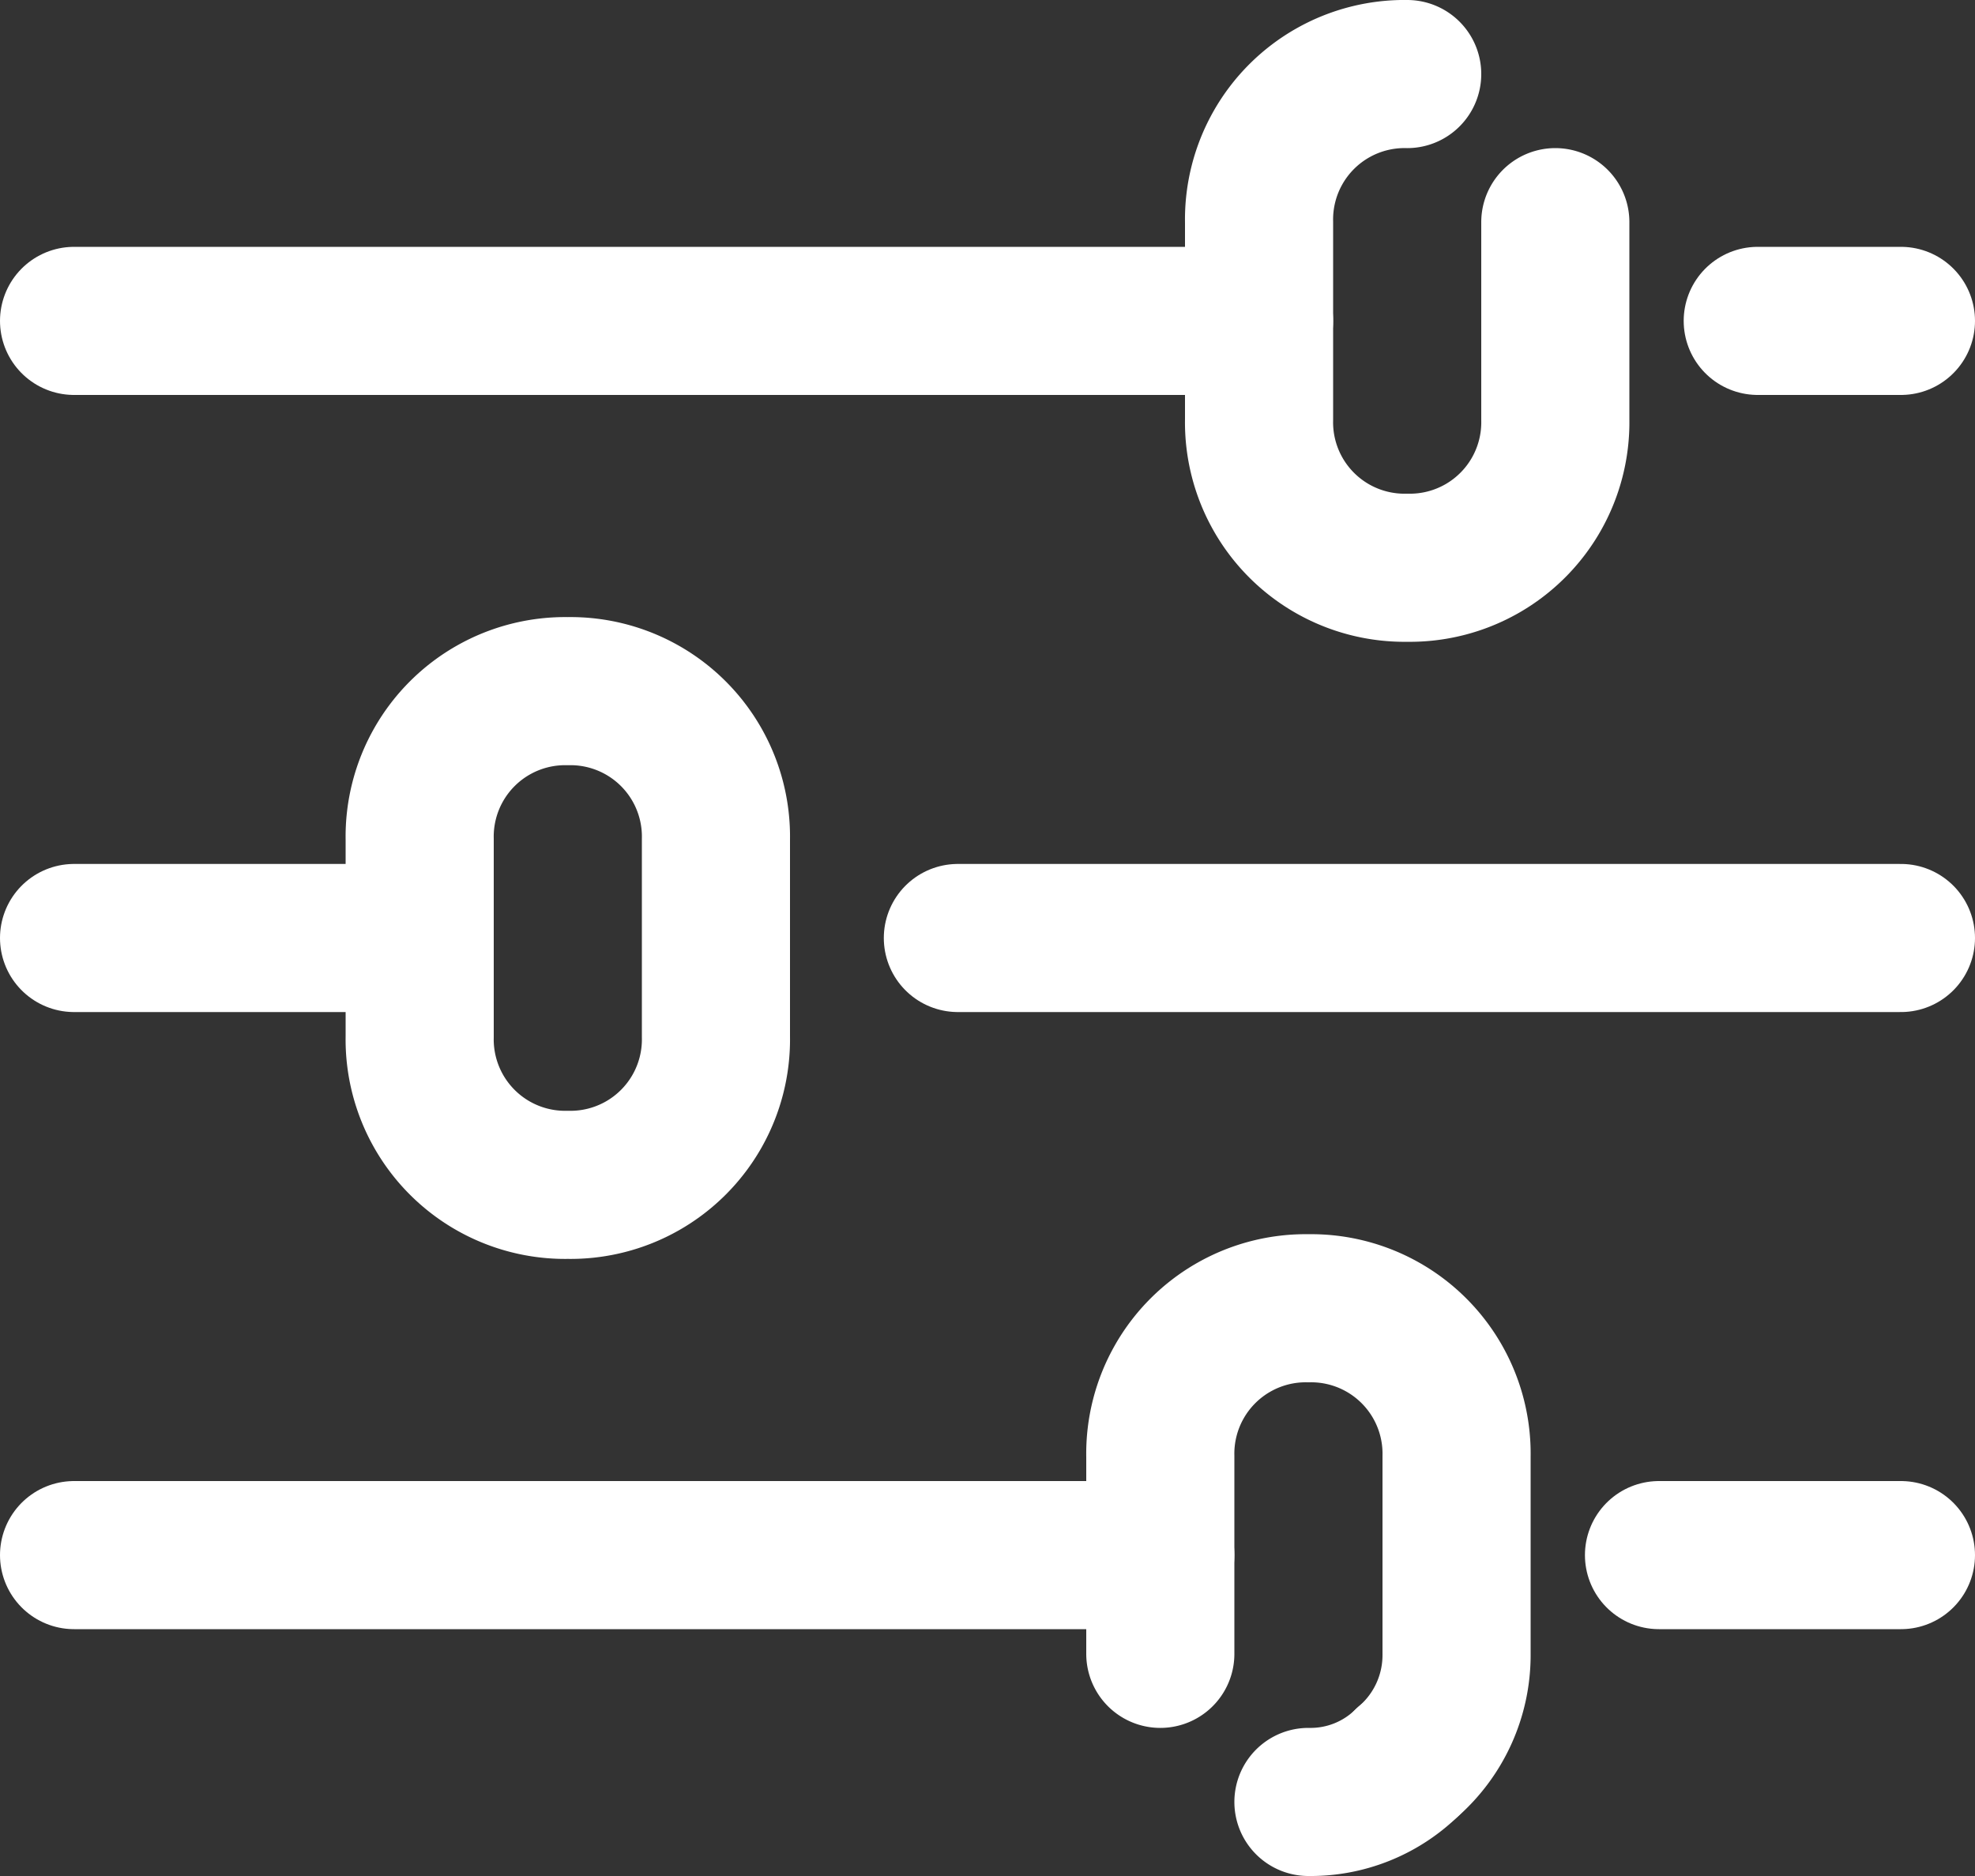
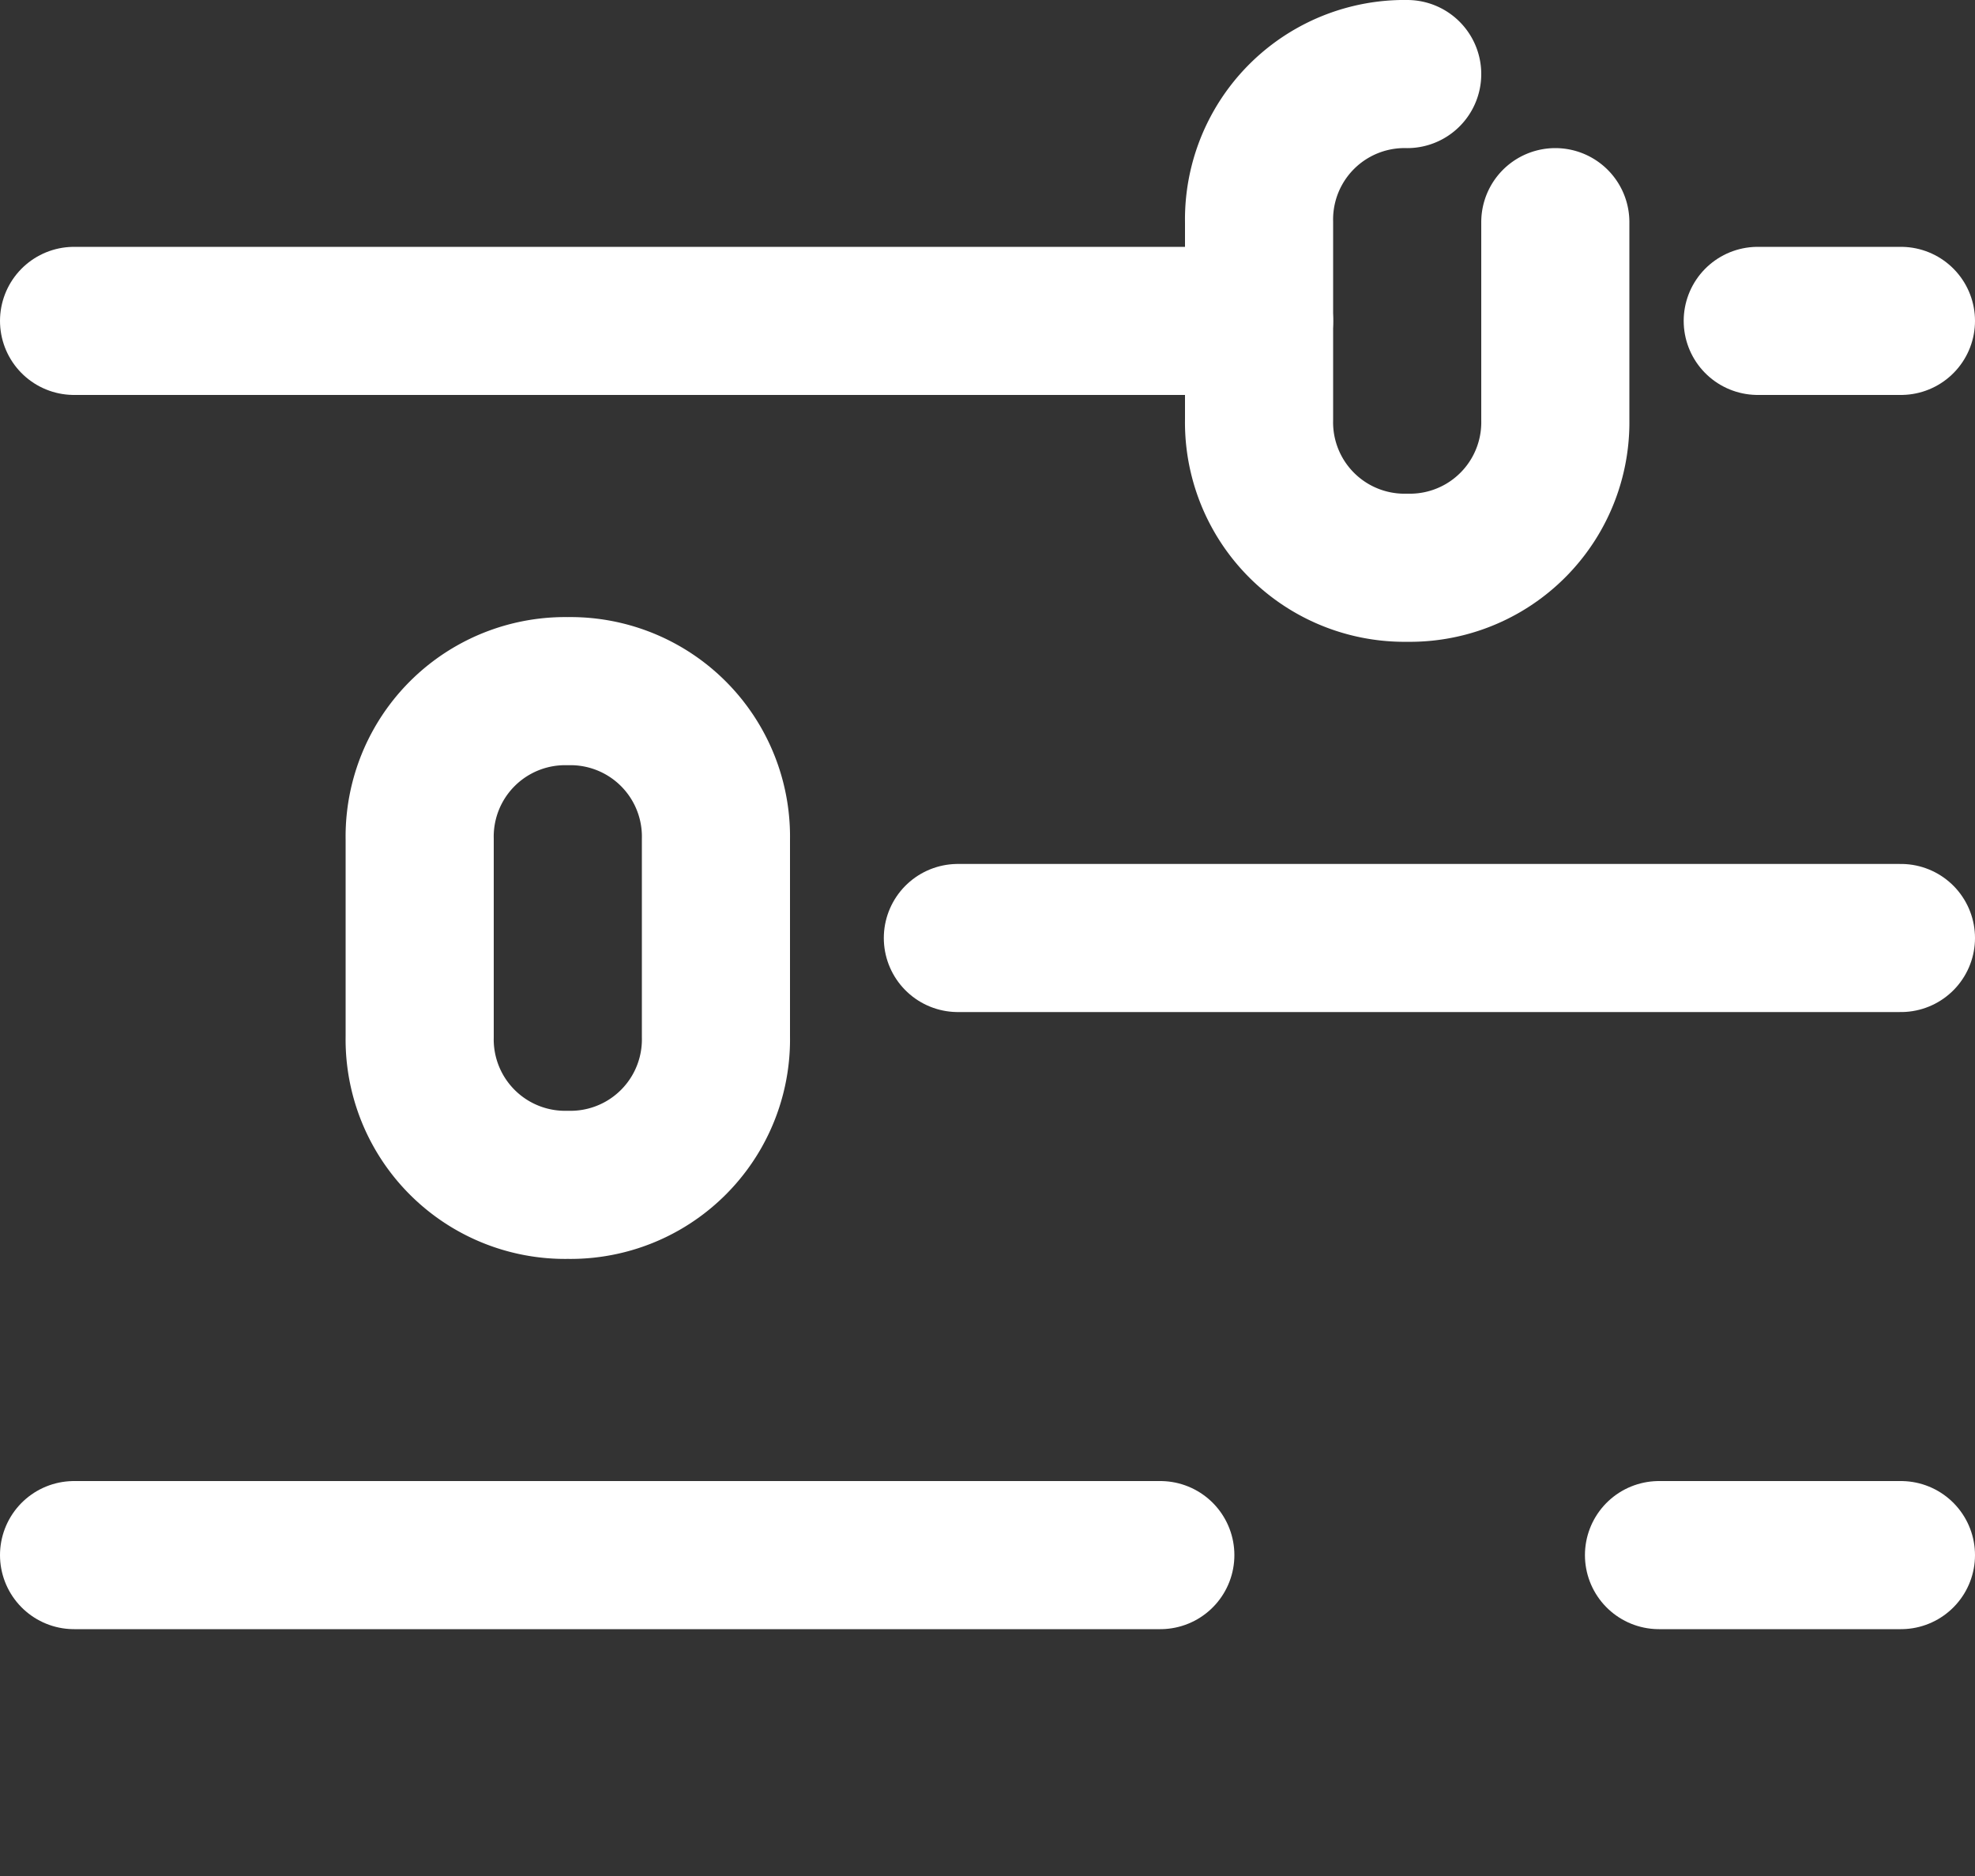
<svg xmlns="http://www.w3.org/2000/svg" width="40" height="38" viewBox="0 0 40 38">
  <rect x="0" y="0" width="40" height="38" fill="#333333" stroke="none" />
  <g id="icons8-filter" transform="translate(-4 -5)">
    <line id="Ligne_17" data-name="Ligne 17" x1="2.9" transform="translate(39.6 11.5)" fill="none" stroke="#fff" stroke-linecap="round" stroke-linejoin="round" stroke-width="3" />
    <line id="Ligne_18" data-name="Ligne 18" x1="24" transform="translate(5.5 11.5)" fill="none" stroke="#fff" stroke-linecap="round" stroke-linejoin="round" stroke-width="3" />
    <line id="Ligne_19" data-name="Ligne 19" x2="22" transform="translate(5.5 36.5)" fill="none" stroke="#fff" stroke-linecap="round" stroke-linejoin="round" stroke-width="3" />
    <line id="Ligne_20" data-name="Ligne 20" x2="4.9" transform="translate(37.6 36.5)" fill="none" stroke="#fff" stroke-linecap="round" stroke-linejoin="round" stroke-width="3" />
-     <line id="Ligne_21" data-name="Ligne 21" x2="7" transform="translate(5.5 24)" fill="none" stroke="#fff" stroke-linecap="round" stroke-linejoin="round" stroke-width="3" />
    <line id="Ligne_22" data-name="Ligne 22" x2="19.1" transform="translate(23.4 24)" fill="none" stroke="#fff" stroke-linecap="round" stroke-linejoin="round" stroke-width="3" />
    <path id="Tracé_468" data-name="Tracé 468" d="M35.5,9.5v4a2.946,2.946,0,0,1-3,3h0a2.946,2.946,0,0,1-3-3v-4a2.946,2.946,0,0,1,3-3" fill="none" stroke="#fff" stroke-linecap="round" stroke-linejoin="round" stroke-width="3" />
-     <path id="Tracé_469" data-name="Tracé 469" d="M32.5,40.7a2.792,2.792,0,0,1-2,.8" fill="none" stroke="#fff" stroke-linecap="round" stroke-linejoin="round" stroke-width="3" />
-     <path id="Tracé_470" data-name="Tracé 470" d="M27.5,38.5v-4a2.946,2.946,0,0,1,3-3h0a2.946,2.946,0,0,1,3,3v4a2.865,2.865,0,0,1-1,2.2" fill="none" stroke="#fff" stroke-linecap="round" stroke-linejoin="round" stroke-width="3" />
    <path id="Tracé_471" data-name="Tracé 471" d="M15.5,29h0a2.946,2.946,0,0,1-3-3V22a2.946,2.946,0,0,1,3-3h0a2.946,2.946,0,0,1,3,3v4A2.946,2.946,0,0,1,15.5,29Z" fill="none" stroke="#fff" stroke-linecap="round" stroke-linejoin="round" stroke-width="3" />
  </g>
</svg>